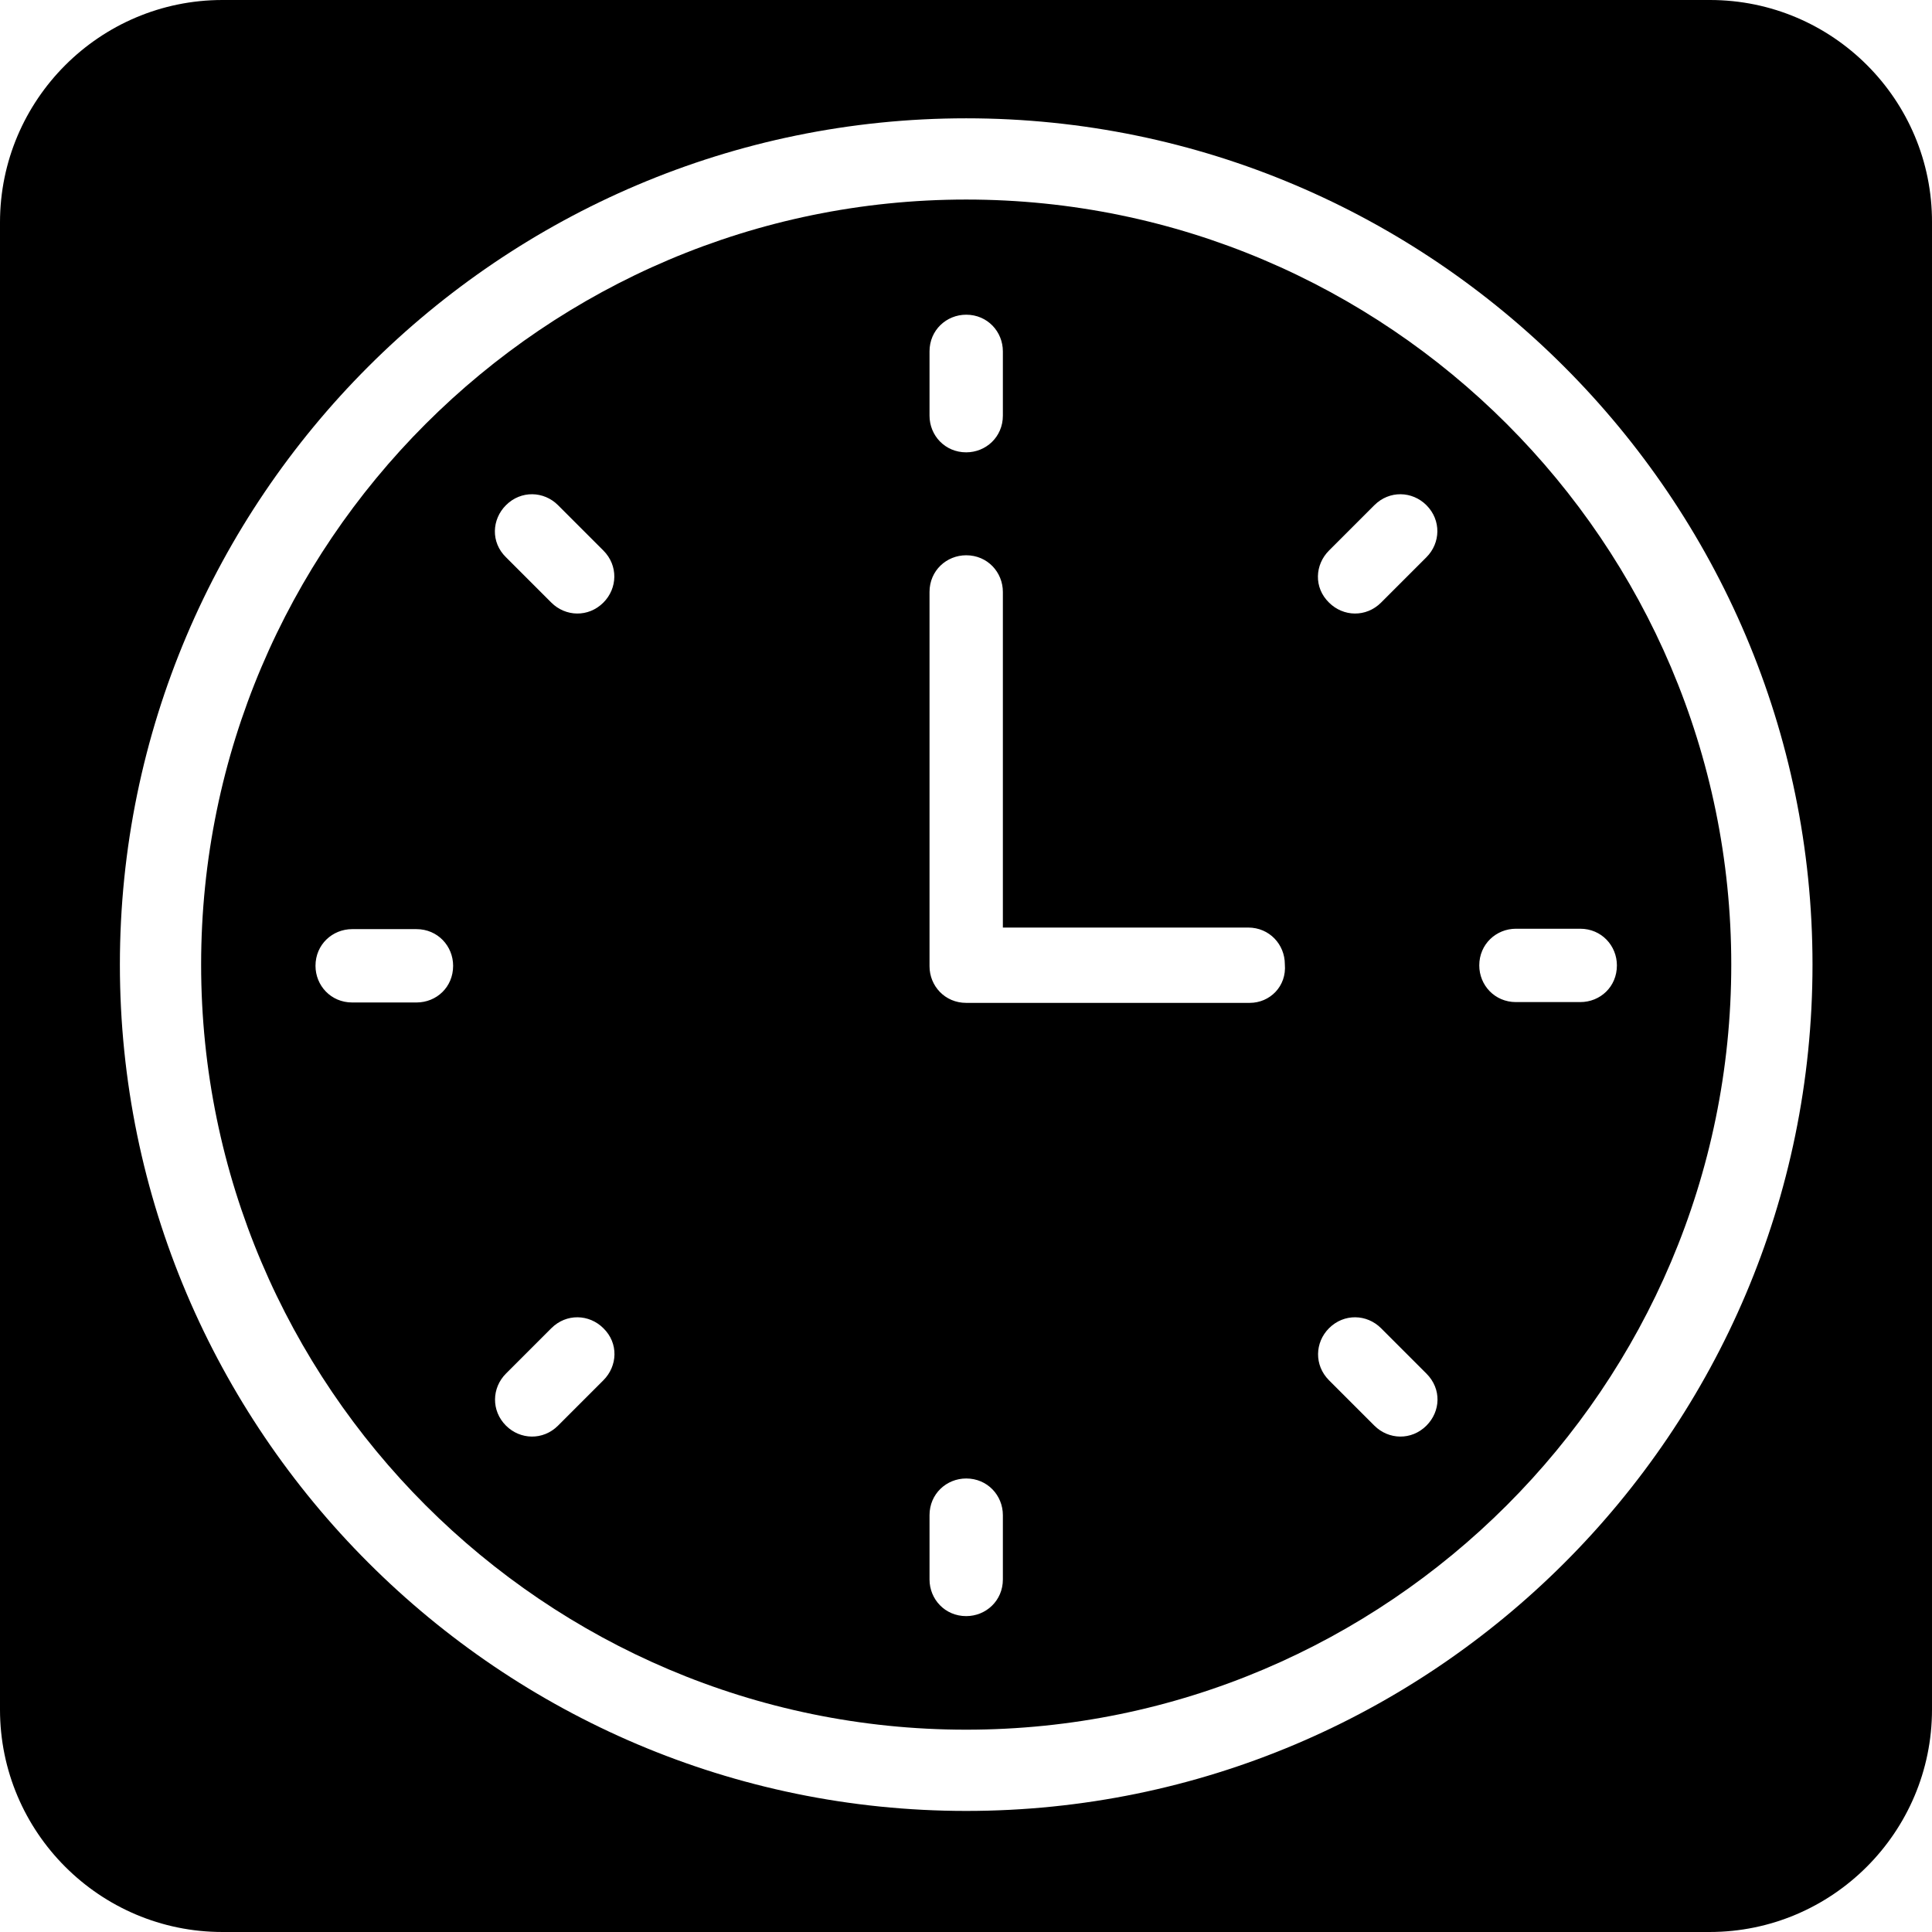
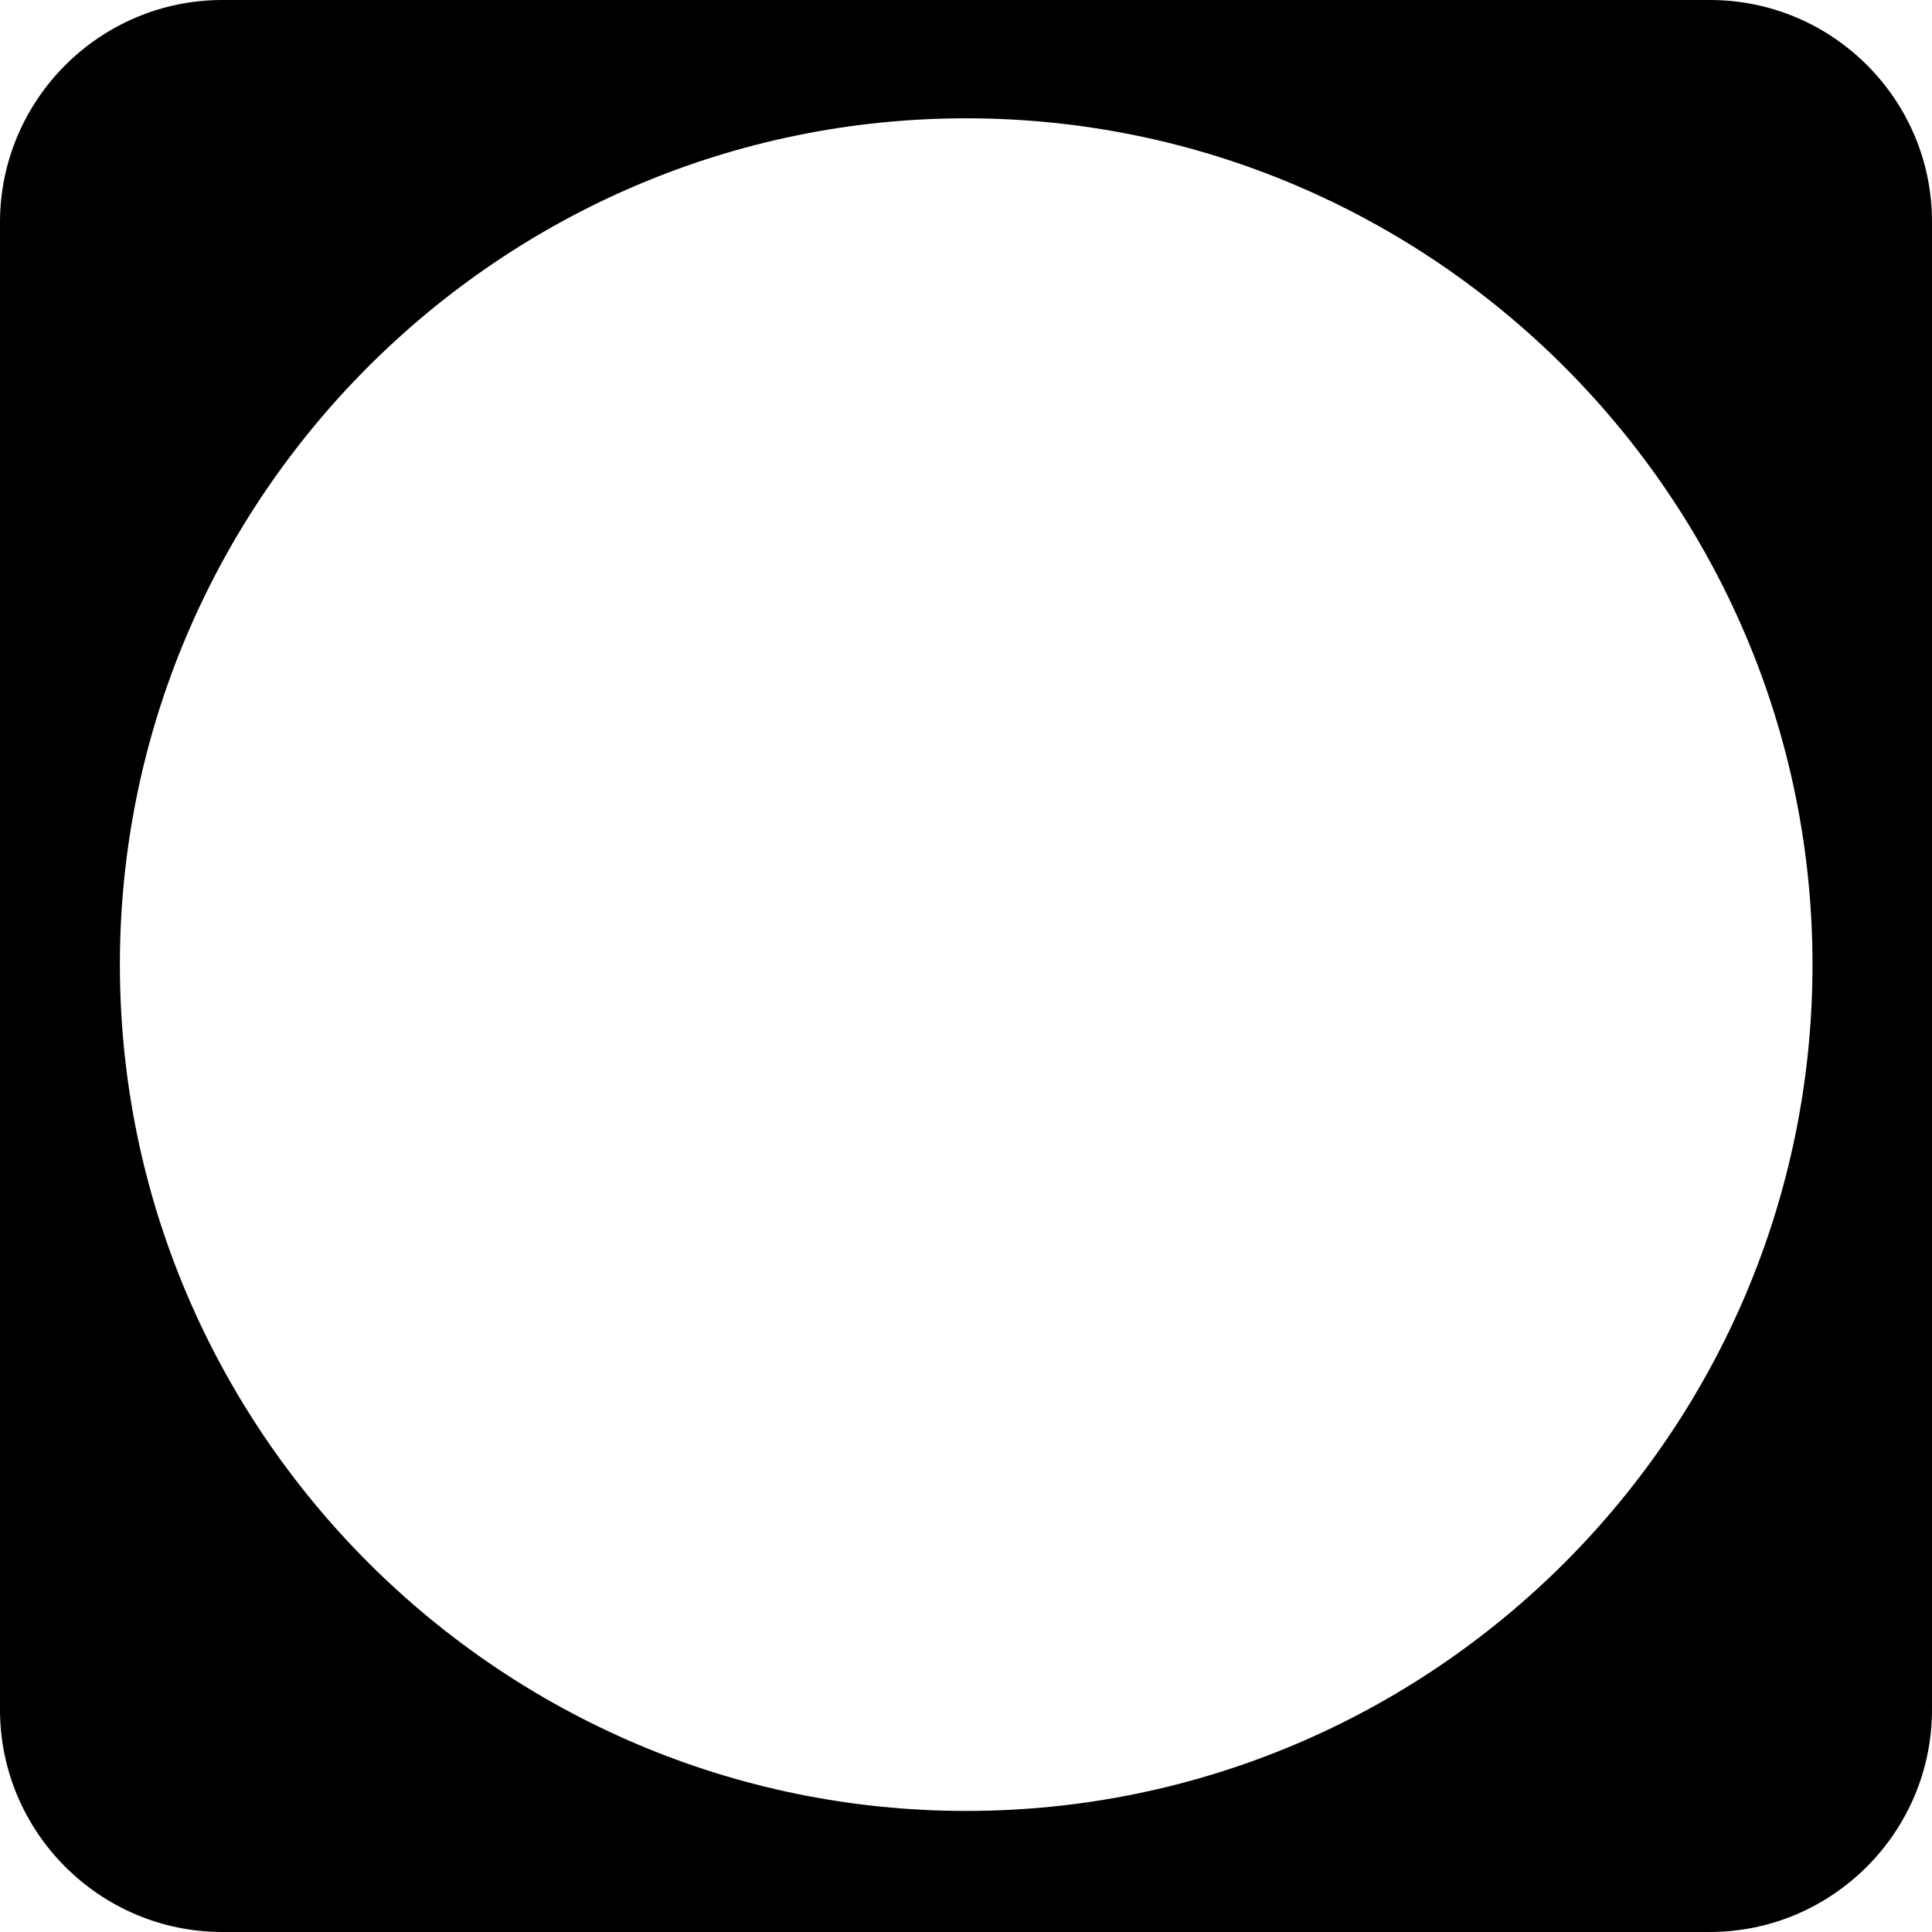
<svg xmlns="http://www.w3.org/2000/svg" fill="#000000" height="800px" width="800px" version="1.1" id="Capa_1" viewBox="0 0 489.9 489.9" xml:space="preserve">
  <g>
    <g>
      <path d="M433.6,0H56.4C25.3,0,0,25.3,0,56.4v377.1c0,31.1,25.3,56.4,56.4,56.4h377.1c31.1,0,56.4-25.3,56.4-56.4V56.4    C490,25.3,464.7,0,433.6,0z M245,459.2c-118.2,0-214.6-96.4-214.6-214.6C30.4,126.4,126.8,30,245,30s214.6,96.4,214.6,214.6    C459.6,363.2,363.2,459.2,245,459.2z" />
-       <path d="M245,50.6c-106.9,0-194,87.1-194,194s87.1,194,194,194s194-87.1,194-194S351.9,50.6,245,50.6z M235.7,89.1    c0-5.4,4.3-9.3,9.3-9.3c5.4,0,9.3,4.3,9.3,9.3v16.3c0,5.4-4.3,9.3-9.3,9.3c-5.4,0-9.3-4.3-9.3-9.3L235.7,89.1L235.7,89.1z     M105.6,254.2H89.3c-5.4,0-9.3-4.3-9.3-9.3c0-5.4,4.3-9.3,9.3-9.3h16.3c5.4,0,9.3,4.3,9.3,9.3    C114.9,250.3,110.7,254.2,105.6,254.2z M128.3,128.1c3.8-3.8,9.6-3.6,13.2,0l11.5,11.5c3.8,3.8,3.6,9.6,0,13.2    c-3.8,3.8-9.6,3.6-13.2,0l-11.5-11.5C124.4,137.5,124.7,131.7,128.3,128.1z M153,350l-11.5,11.5c-3.8,3.8-9.6,3.6-13.2,0    c-3.8-3.8-3.6-9.6,0-13.2l11.5-11.5c3.8-3.8,9.6-3.6,13.2,0C156.9,340.6,156.6,346.4,153,350z M254.3,400.5c0,5.4-4.3,9.3-9.3,9.3    c-5.4,0-9.3-4.3-9.3-9.3v-16.3c0-5.4,4.3-9.3,9.3-9.3c5.4,0,9.3,4.3,9.3,9.3V400.5z M316.9,254.3H245c-5.4,0-9.3-4.3-9.3-9.3    v-94.9c0-5.4,4.3-9.3,9.3-9.3c5.4,0,9.3,4.3,9.3,9.3v85.1h62.2c5.4,0,9.3,4.3,9.3,9.3C326.3,250.1,322,254.3,316.9,254.3z     M337,139.6l11.5-11.5c3.8-3.8,9.6-3.6,13.2,0c3.8,3.8,3.6,9.6,0,13.2l-11.5,11.5c-3.8,3.8-9.6,3.6-13.2,0    C333.1,149,333.4,143.2,337,139.6z M361.7,361.5c-3.8,3.8-9.6,3.6-13.2,0L337,350c-3.8-3.8-3.6-9.6,0-13.2c3.8-3.8,9.6-3.6,13.2,0    l11.5,11.5C365.6,352.2,365.3,357.9,361.7,361.5z M400.7,254.1h-16.3c-5.4,0-9.3-4.3-9.3-9.3c0-5.4,4.3-9.3,9.3-9.3h16.3    c5.4,0,9.3,4.3,9.3,9.3C410,250.2,405.8,254.1,400.7,254.1z" />
    </g>
  </g>
</svg>